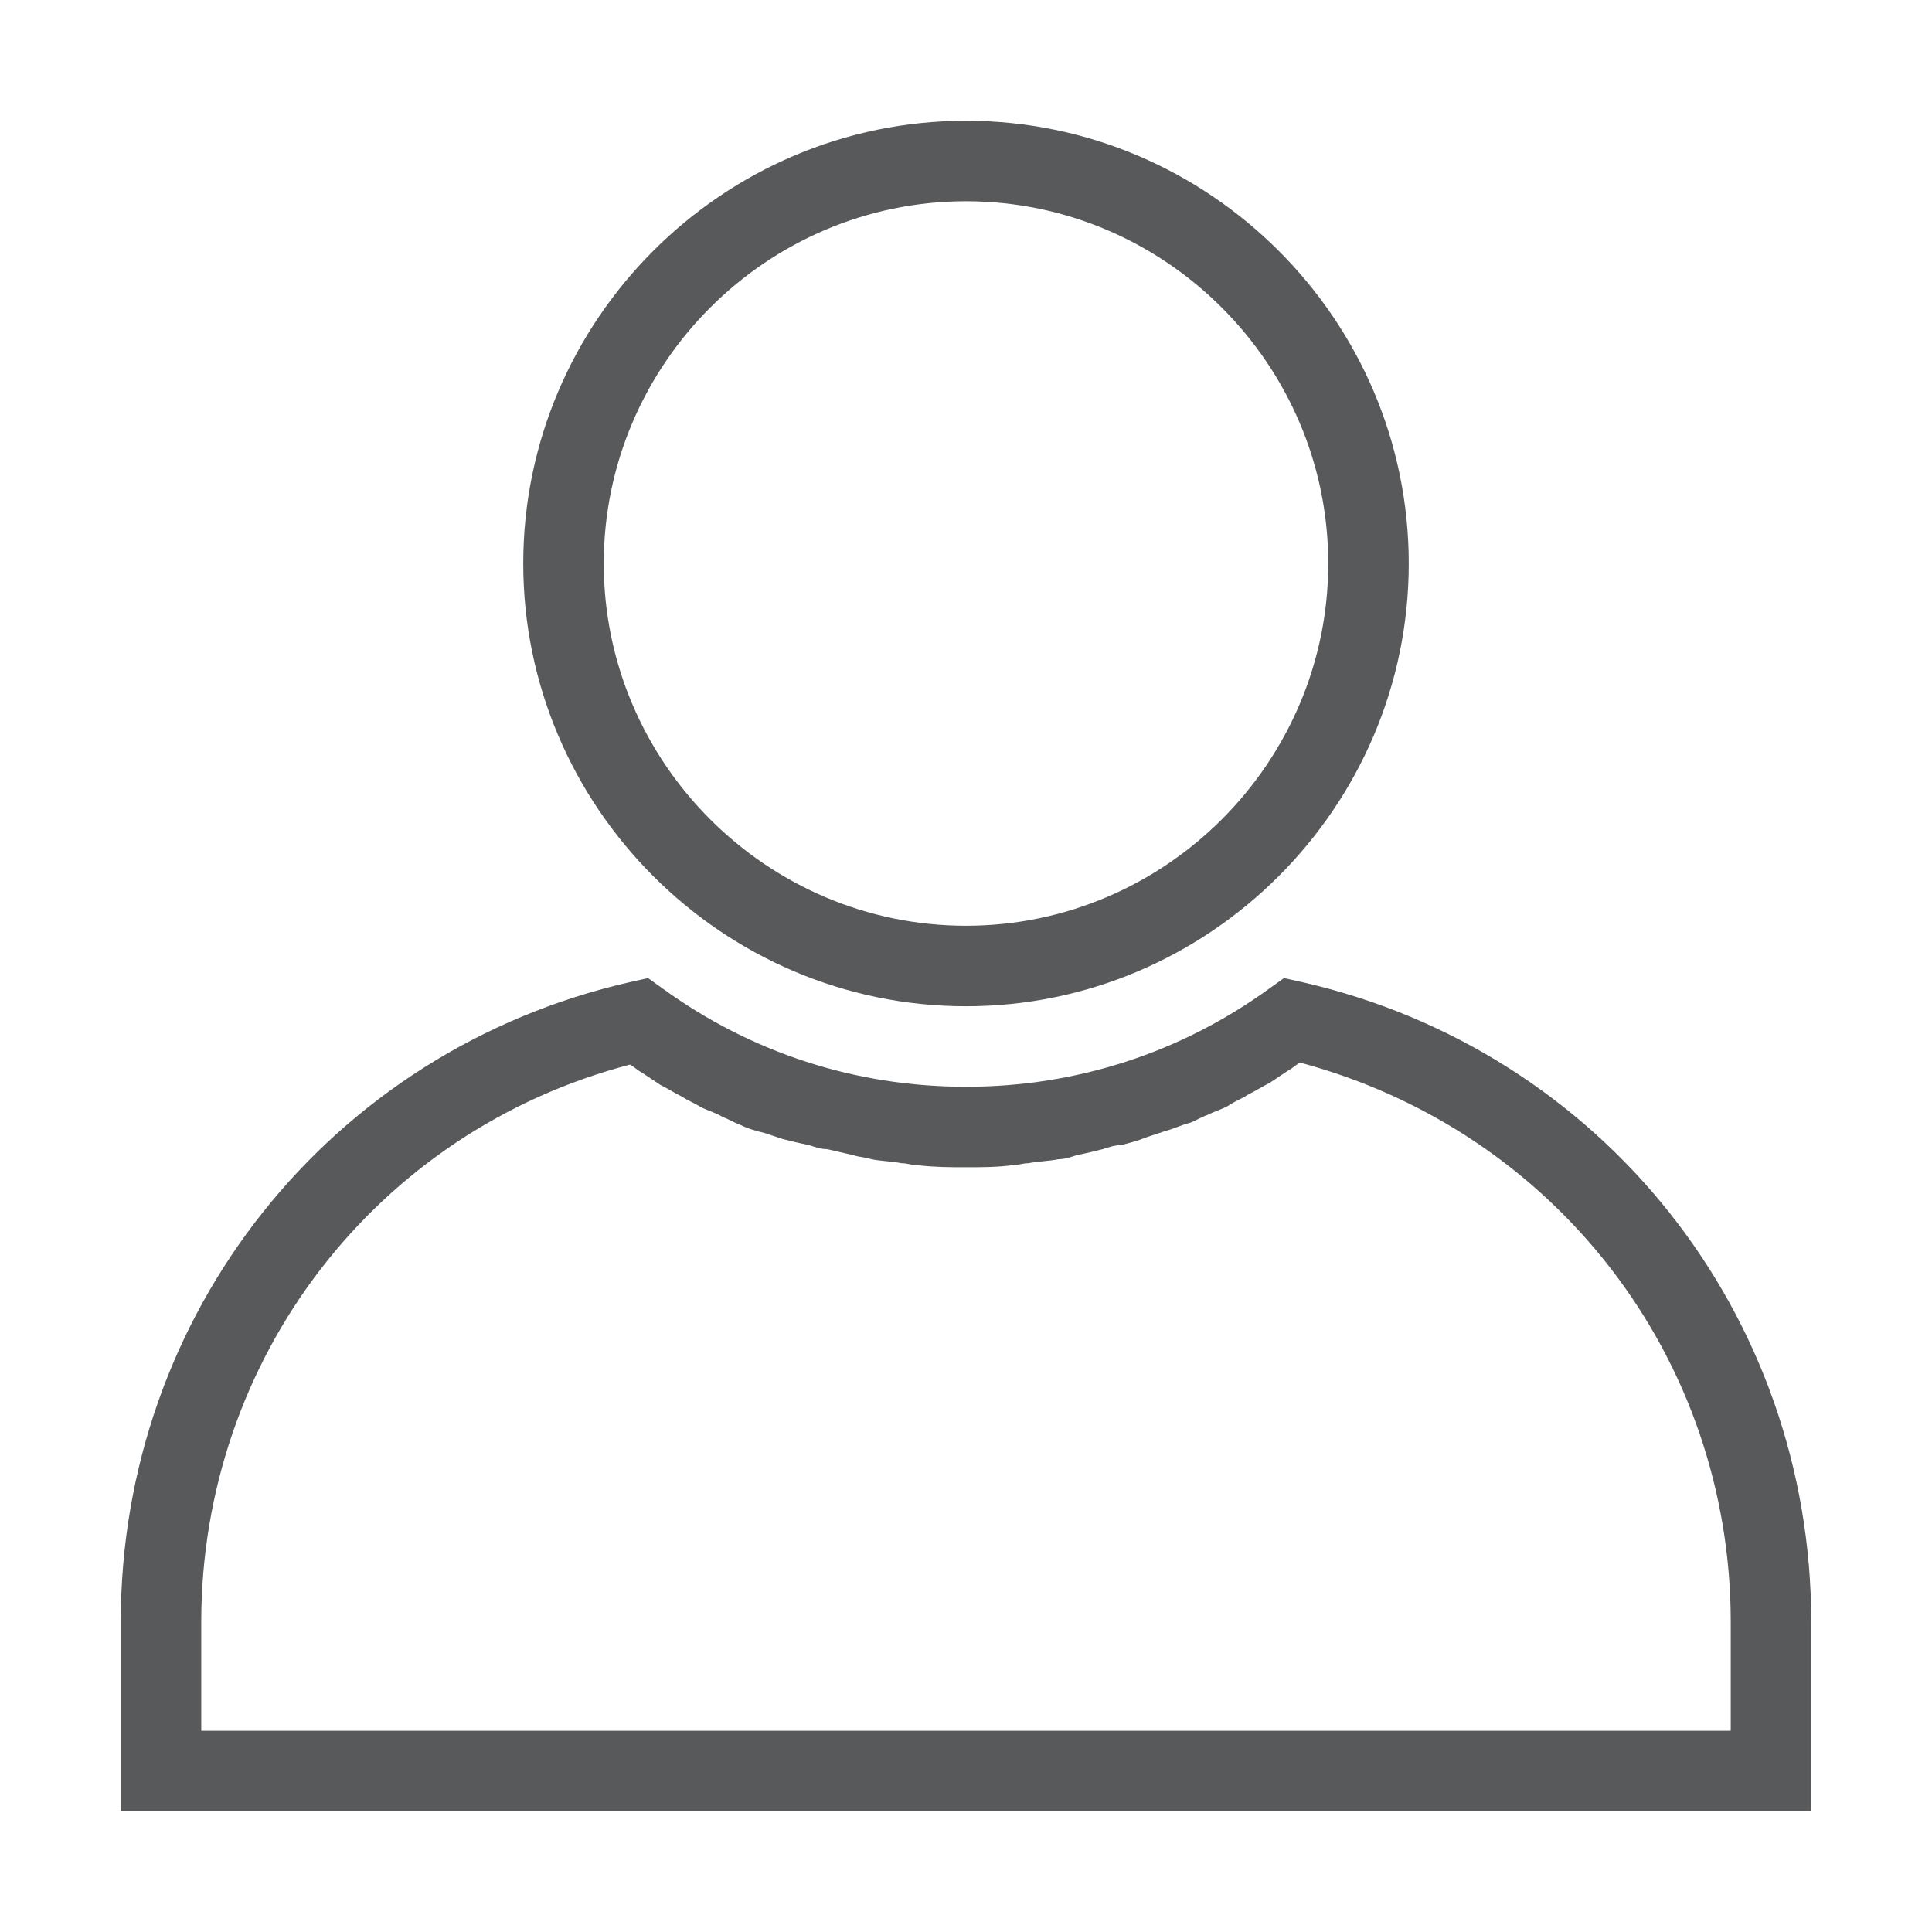
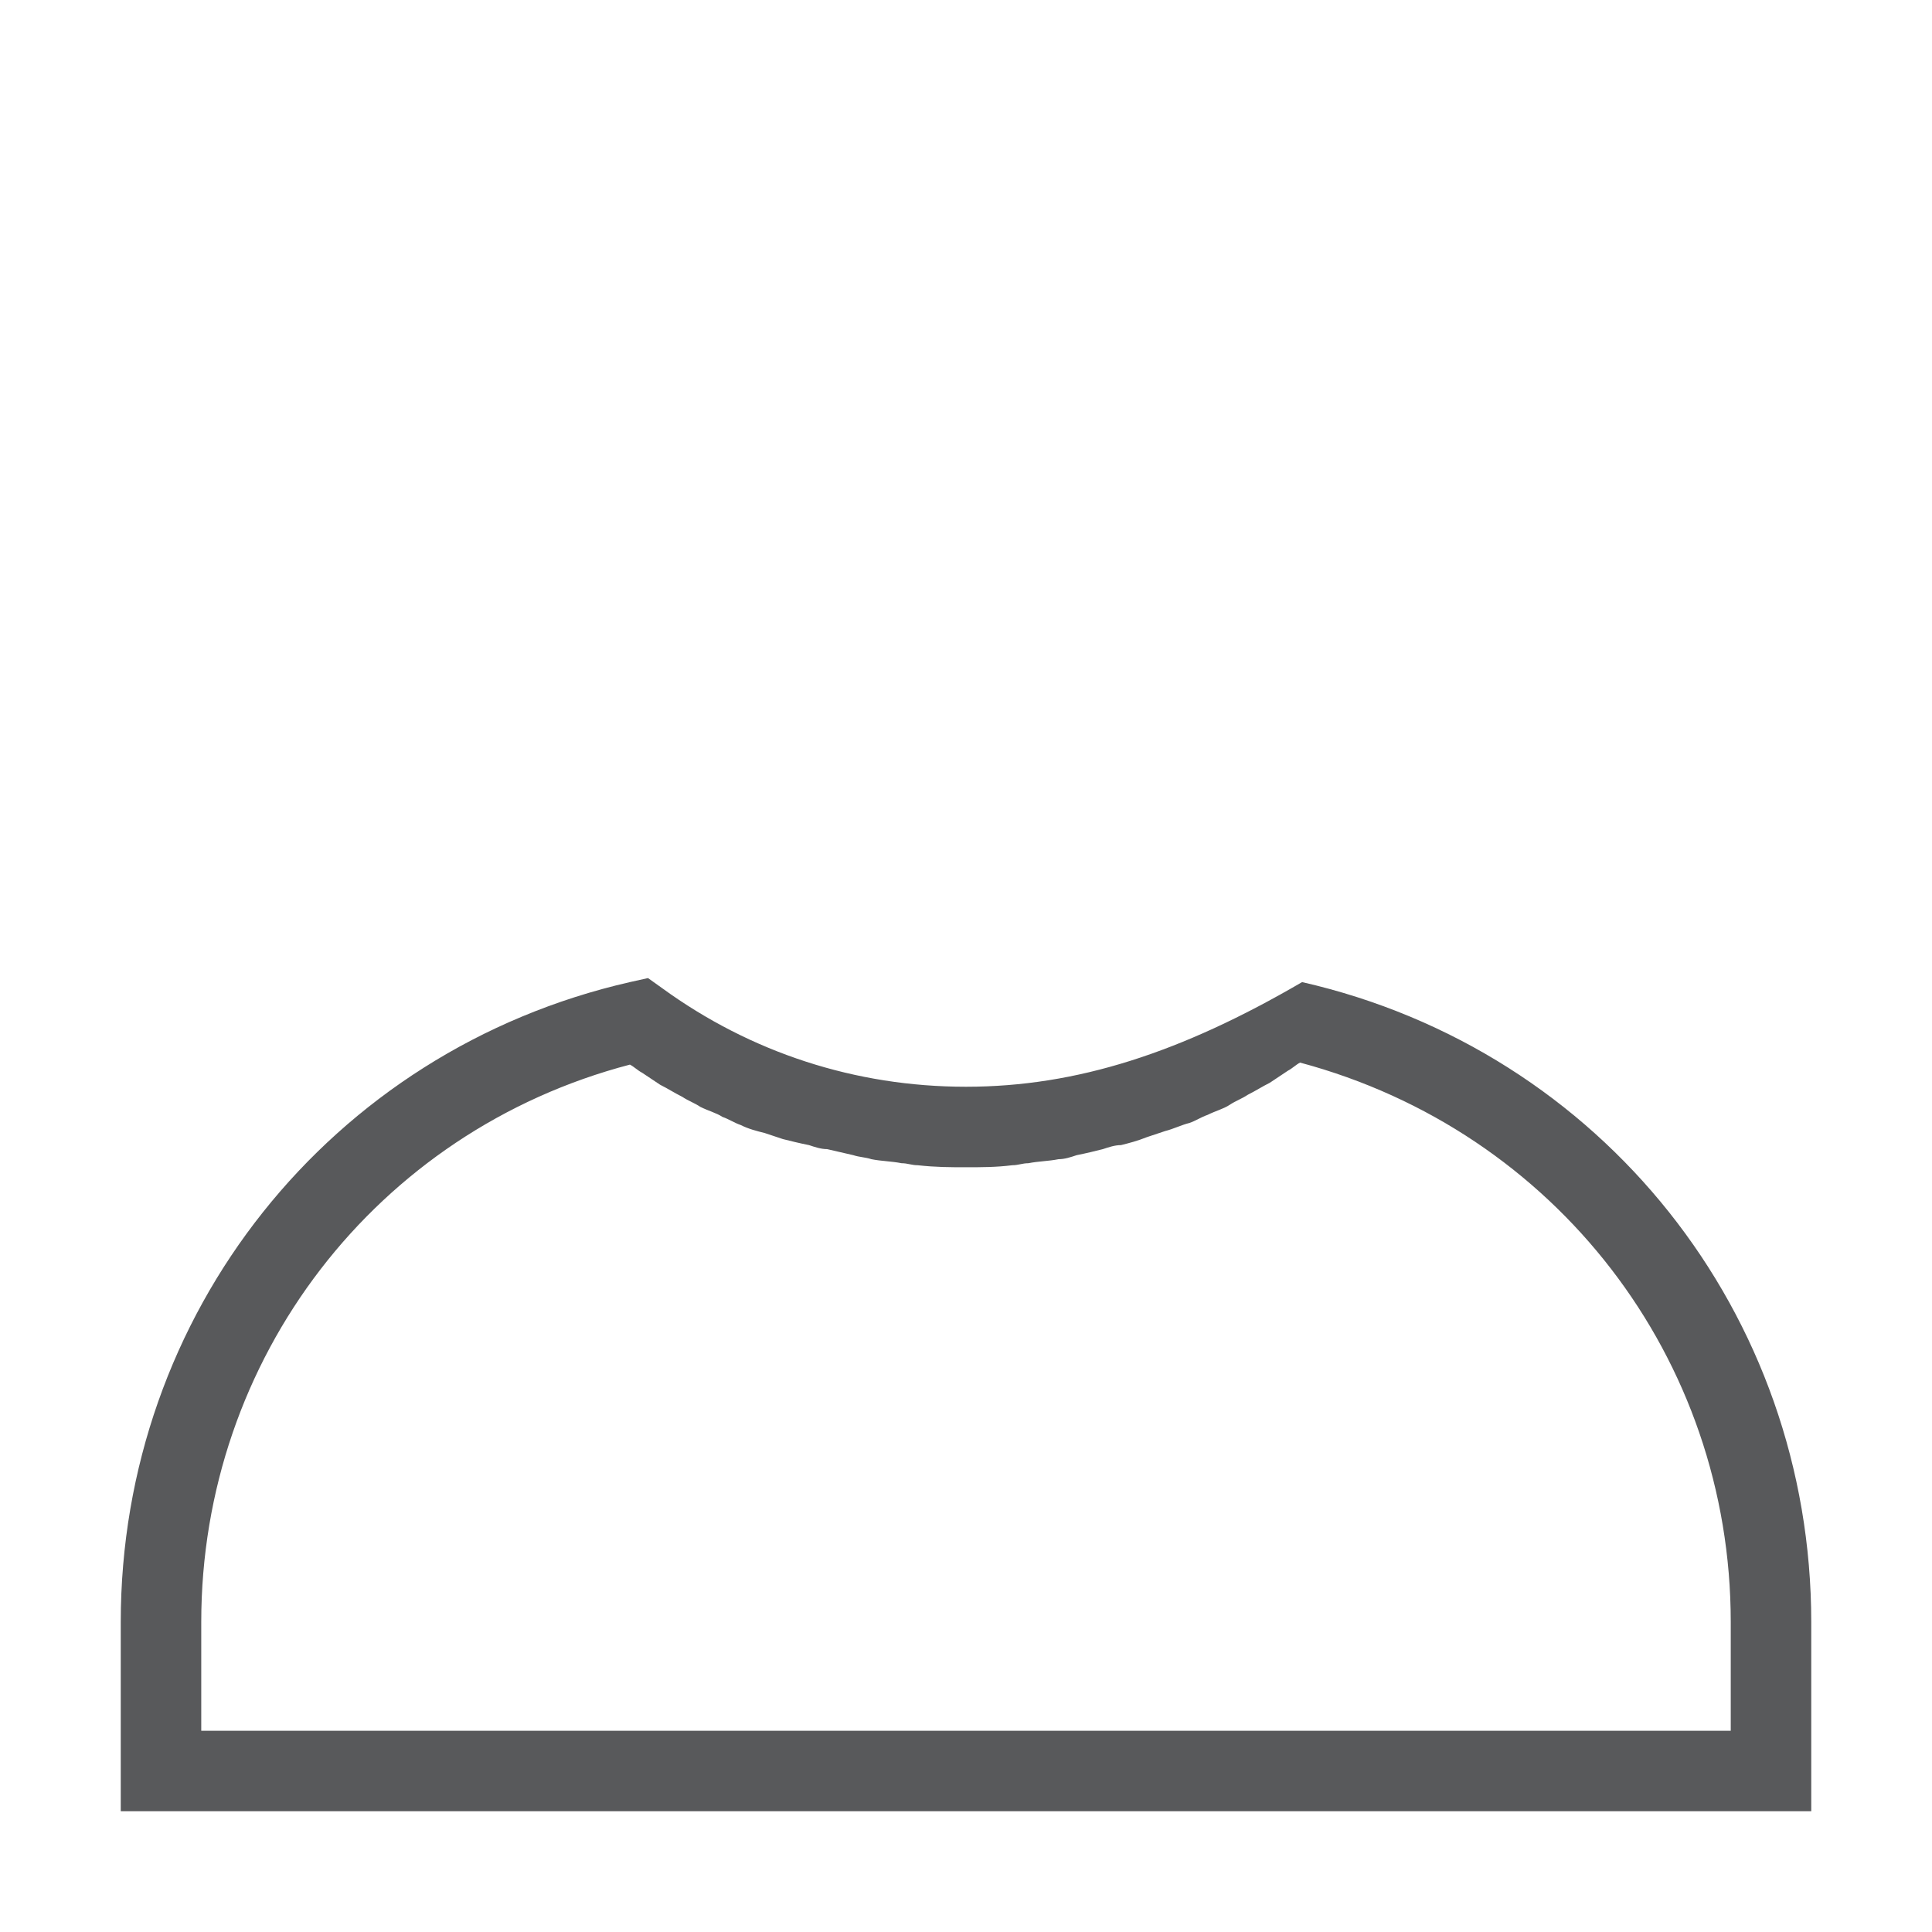
<svg xmlns="http://www.w3.org/2000/svg" viewBox="0 0 96 96">
  <g fill="#58595b">
-     <path d="M48 50c12.1 0 22-9.9 22-22S60.1 6 48 6s-22 9.9-22 22 9.9 22 22 22zm0-40c9.9 0 18 8.1 18 18s-8.1 18-18 18-18-8.1-18-18 8.1-18 18-18z" />
-     <path d="M90 80.6c0-15.3-10.4-28.4-25.3-31.8l-.9-.2-.7.5C58.7 52.3 53.5 54 48 54s-10.7-1.7-15.1-4.9l-.7-.5-.9.2C16.4 52.2 6 65.3 6 80.6V90h84v-9.4zM86 86H10v-5.4c0-13.1 8.7-24.4 21.3-27.7.2.1.4.3.6.4l.9.6c.4.2.7.4 1.1.6.3.2.6.3.9.5.4.2.8.3 1.1.5.3.1.6.3.9.4.4.2.8.3 1.2.4l.9.3c.4.1.8.2 1.3.3.3.1.6.2.9.2.4.1.9.2 1.3.3.3.1.6.1.9.2.5.1 1 .1 1.5.2.3 0 .5.1.8.1.9.1 1.6.1 2.4.1.8 0 1.5 0 2.3-.1.3 0 .5-.1.8-.1.5-.1 1-.1 1.5-.2.3 0 .6-.1.9-.2.5-.1.9-.2 1.3-.3.3-.1.6-.2.9-.2.4-.1.8-.2 1.3-.4l.9-.3c.4-.1.8-.3 1.2-.4.3-.1.6-.3.9-.4.4-.2.8-.3 1.1-.5.3-.2.6-.3.9-.5.4-.2.7-.4 1.1-.6l.9-.6c.2-.1.4-.3.6-.4C77.3 56.2 86 67.5 86 80.6V86z" />
+     <path d="M90 80.6c0-15.3-10.4-28.4-25.3-31.8C58.7 52.3 53.5 54 48 54s-10.7-1.7-15.1-4.9l-.7-.5-.9.2C16.4 52.2 6 65.3 6 80.6V90h84v-9.4zM86 86H10v-5.4c0-13.1 8.7-24.4 21.3-27.7.2.1.4.3.6.4l.9.6c.4.2.7.4 1.1.6.3.2.6.3.9.5.4.2.8.3 1.1.5.3.1.6.3.9.4.4.2.8.3 1.2.4l.9.3c.4.1.8.2 1.3.3.3.1.6.2.9.2.4.1.9.2 1.3.3.3.1.6.1.9.2.5.1 1 .1 1.5.2.3 0 .5.1.8.1.9.1 1.6.1 2.4.1.8 0 1.5 0 2.3-.1.3 0 .5-.1.8-.1.5-.1 1-.1 1.5-.2.3 0 .6-.1.9-.2.5-.1.9-.2 1.3-.3.3-.1.6-.2.9-.2.4-.1.8-.2 1.3-.4l.9-.3c.4-.1.8-.3 1.2-.4.3-.1.6-.3.9-.4.4-.2.8-.3 1.1-.5.3-.2.6-.3.9-.5.4-.2.7-.4 1.1-.6l.9-.6c.2-.1.4-.3.6-.4C77.3 56.2 86 67.5 86 80.6V86z" />
  </g>
</svg>